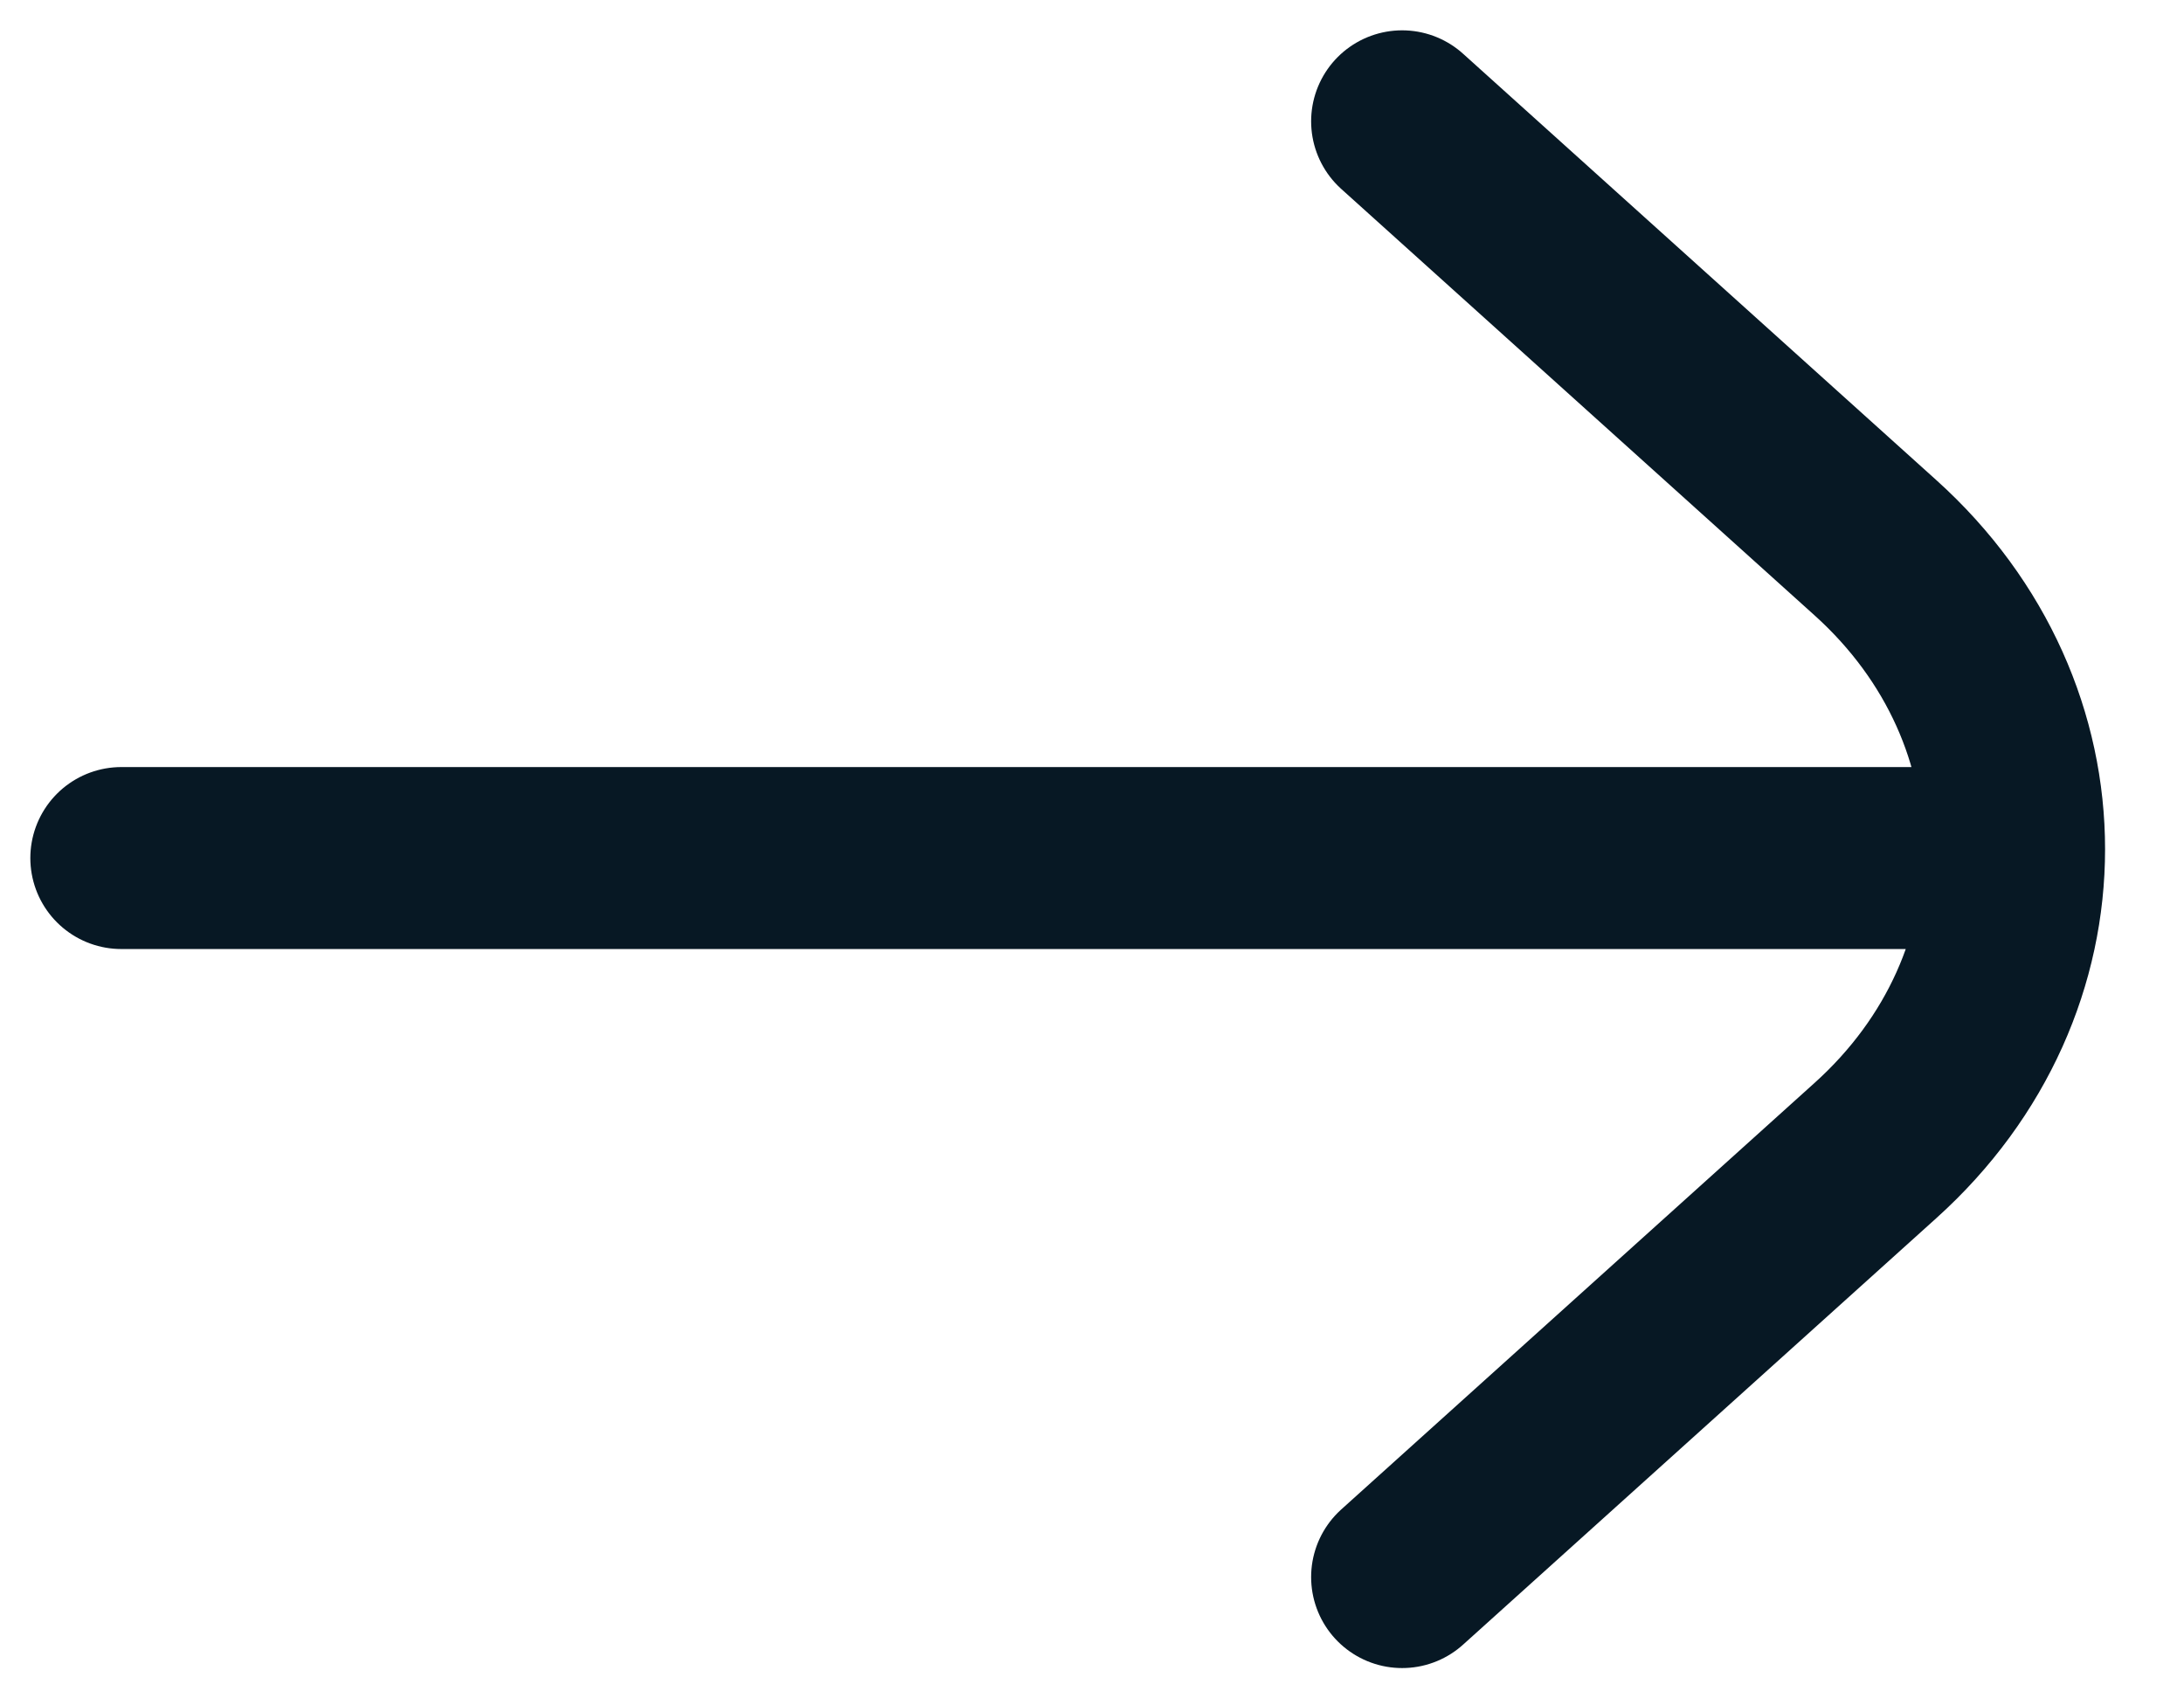
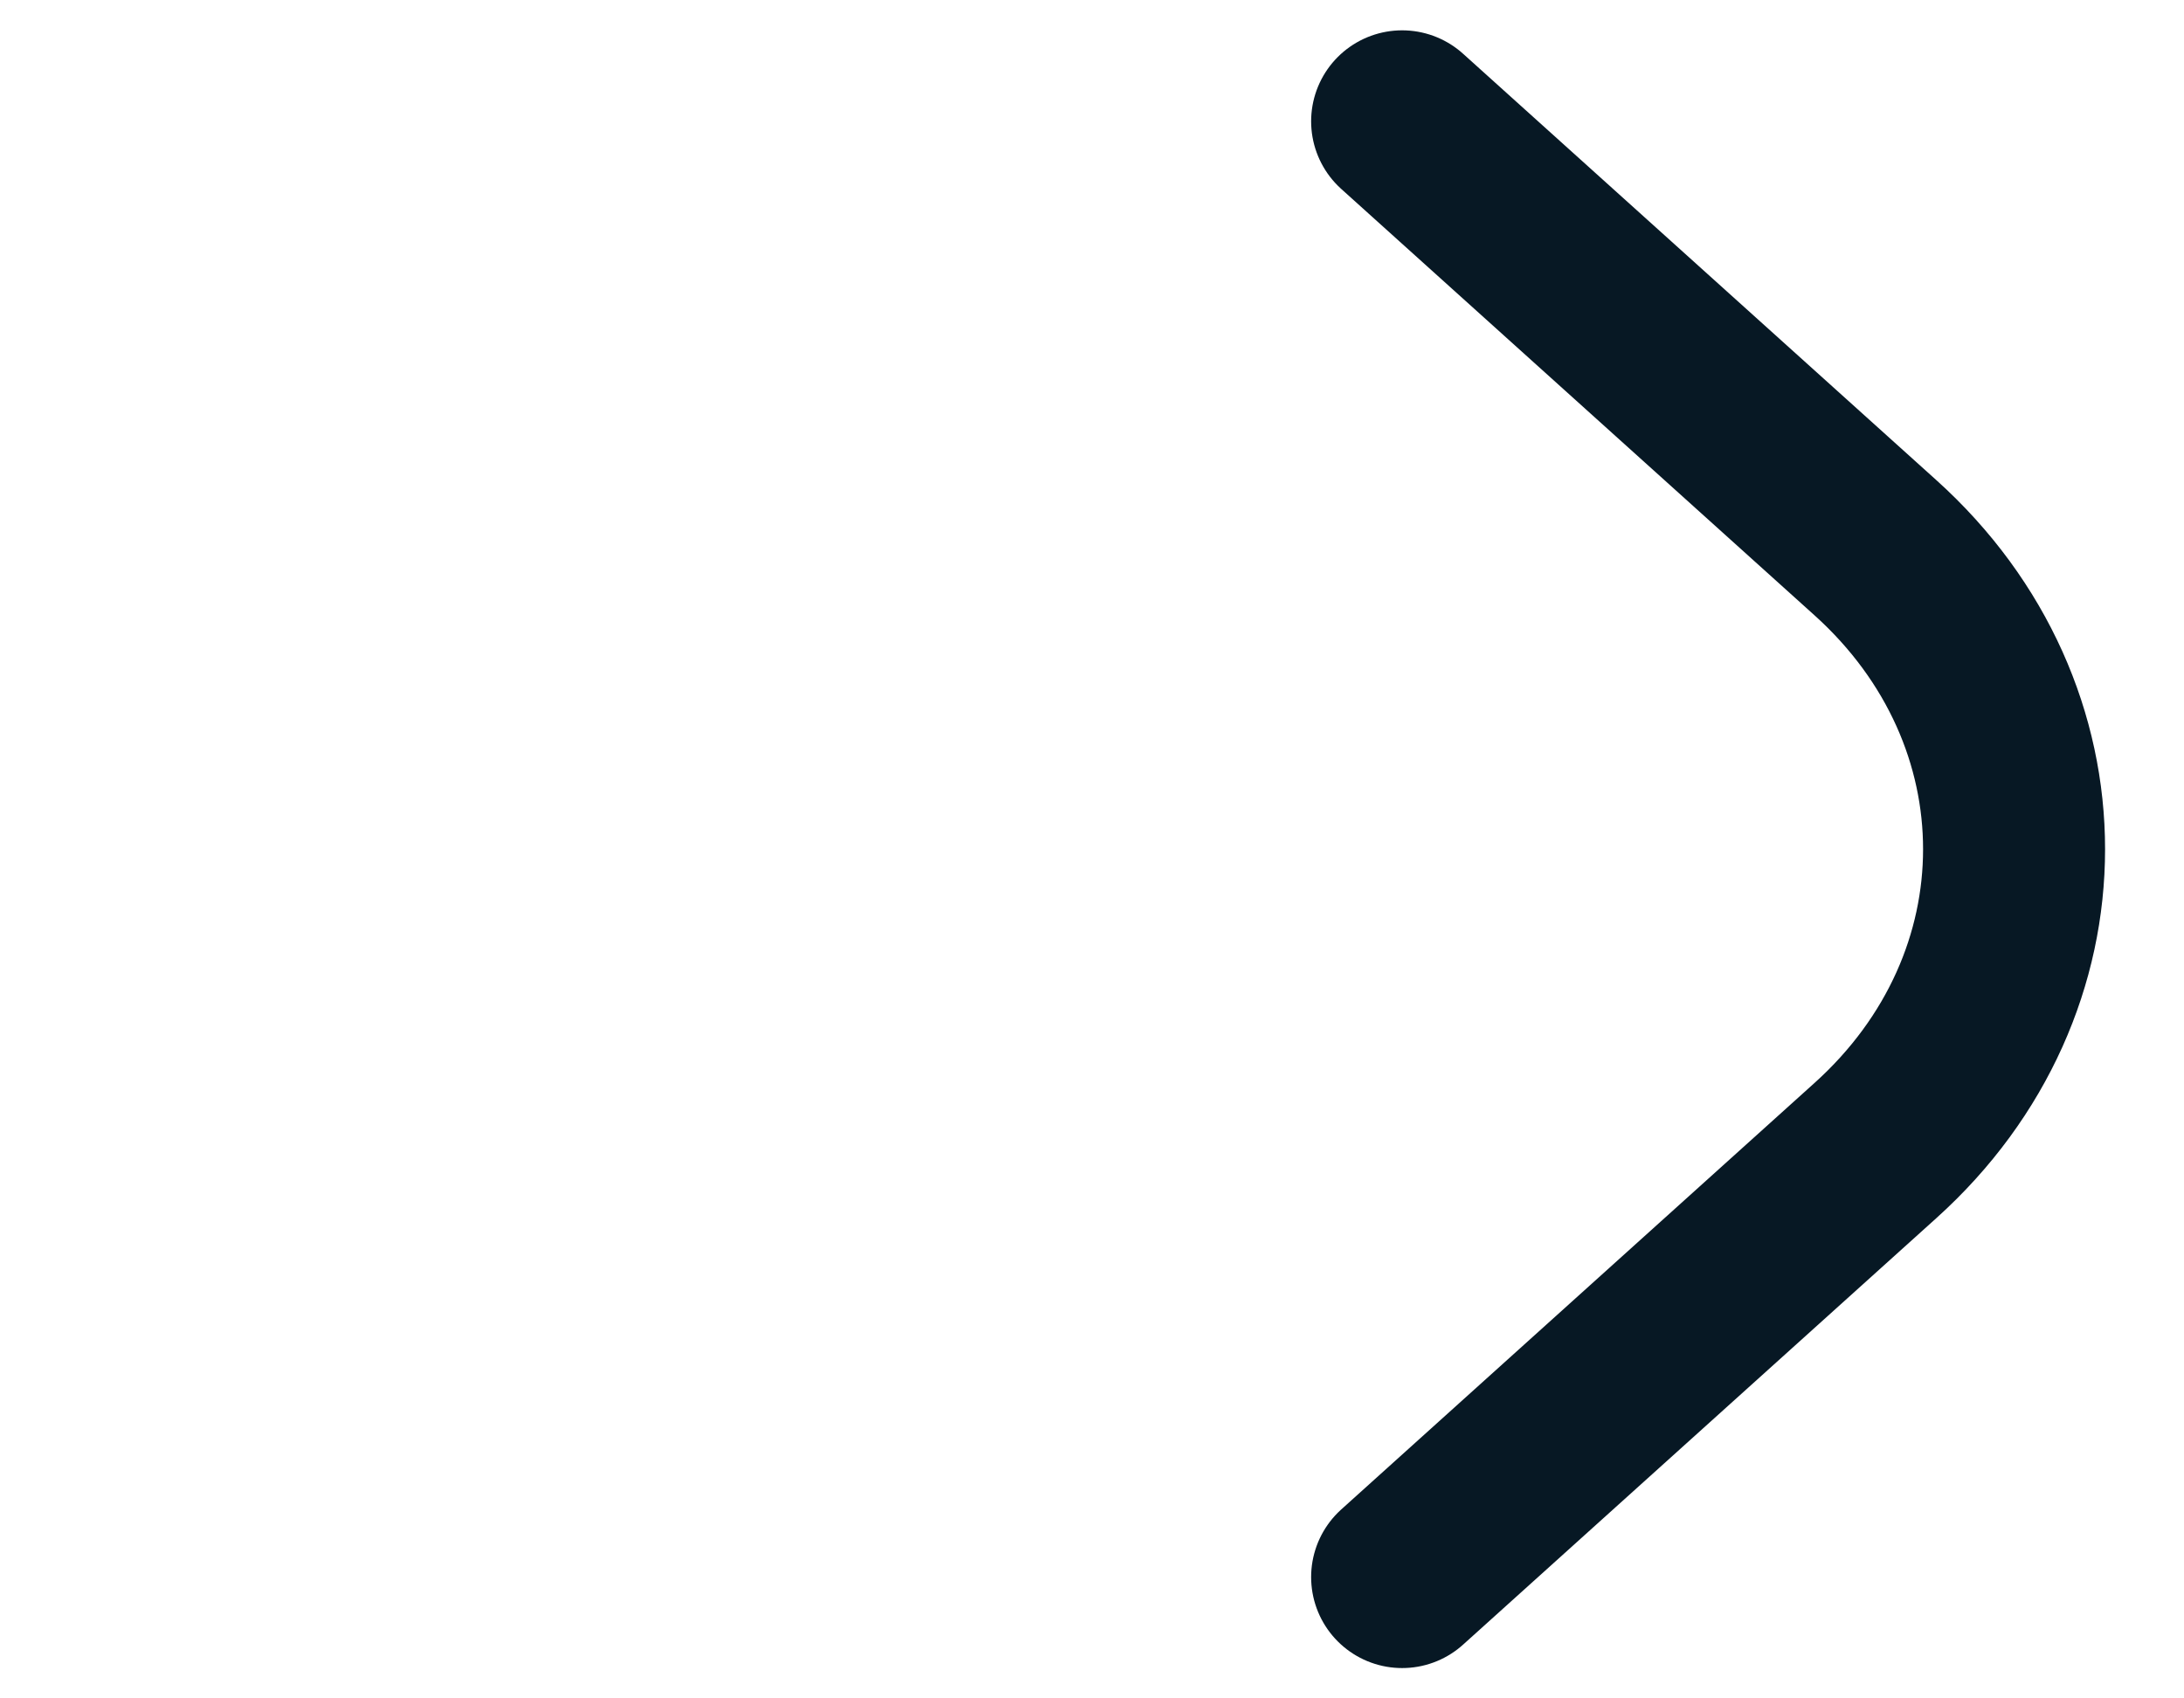
<svg xmlns="http://www.w3.org/2000/svg" width="18" height="14" viewBox="0 0 18 14" fill="none">
-   <path d="M11.556 13L15.458 9.483C16.98 8.112 16.98 5.888 15.458 4.516L11.556 1M1 7.073H16.089" stroke="#071824" stroke-width="1.5" stroke-linecap="round" stroke-linejoin="round" />
+   <path d="M11.556 13L15.458 9.483C16.98 8.112 16.98 5.888 15.458 4.516L11.556 1M1 7.073" stroke="#071824" stroke-width="1.5" stroke-linecap="round" stroke-linejoin="round" />
</svg>